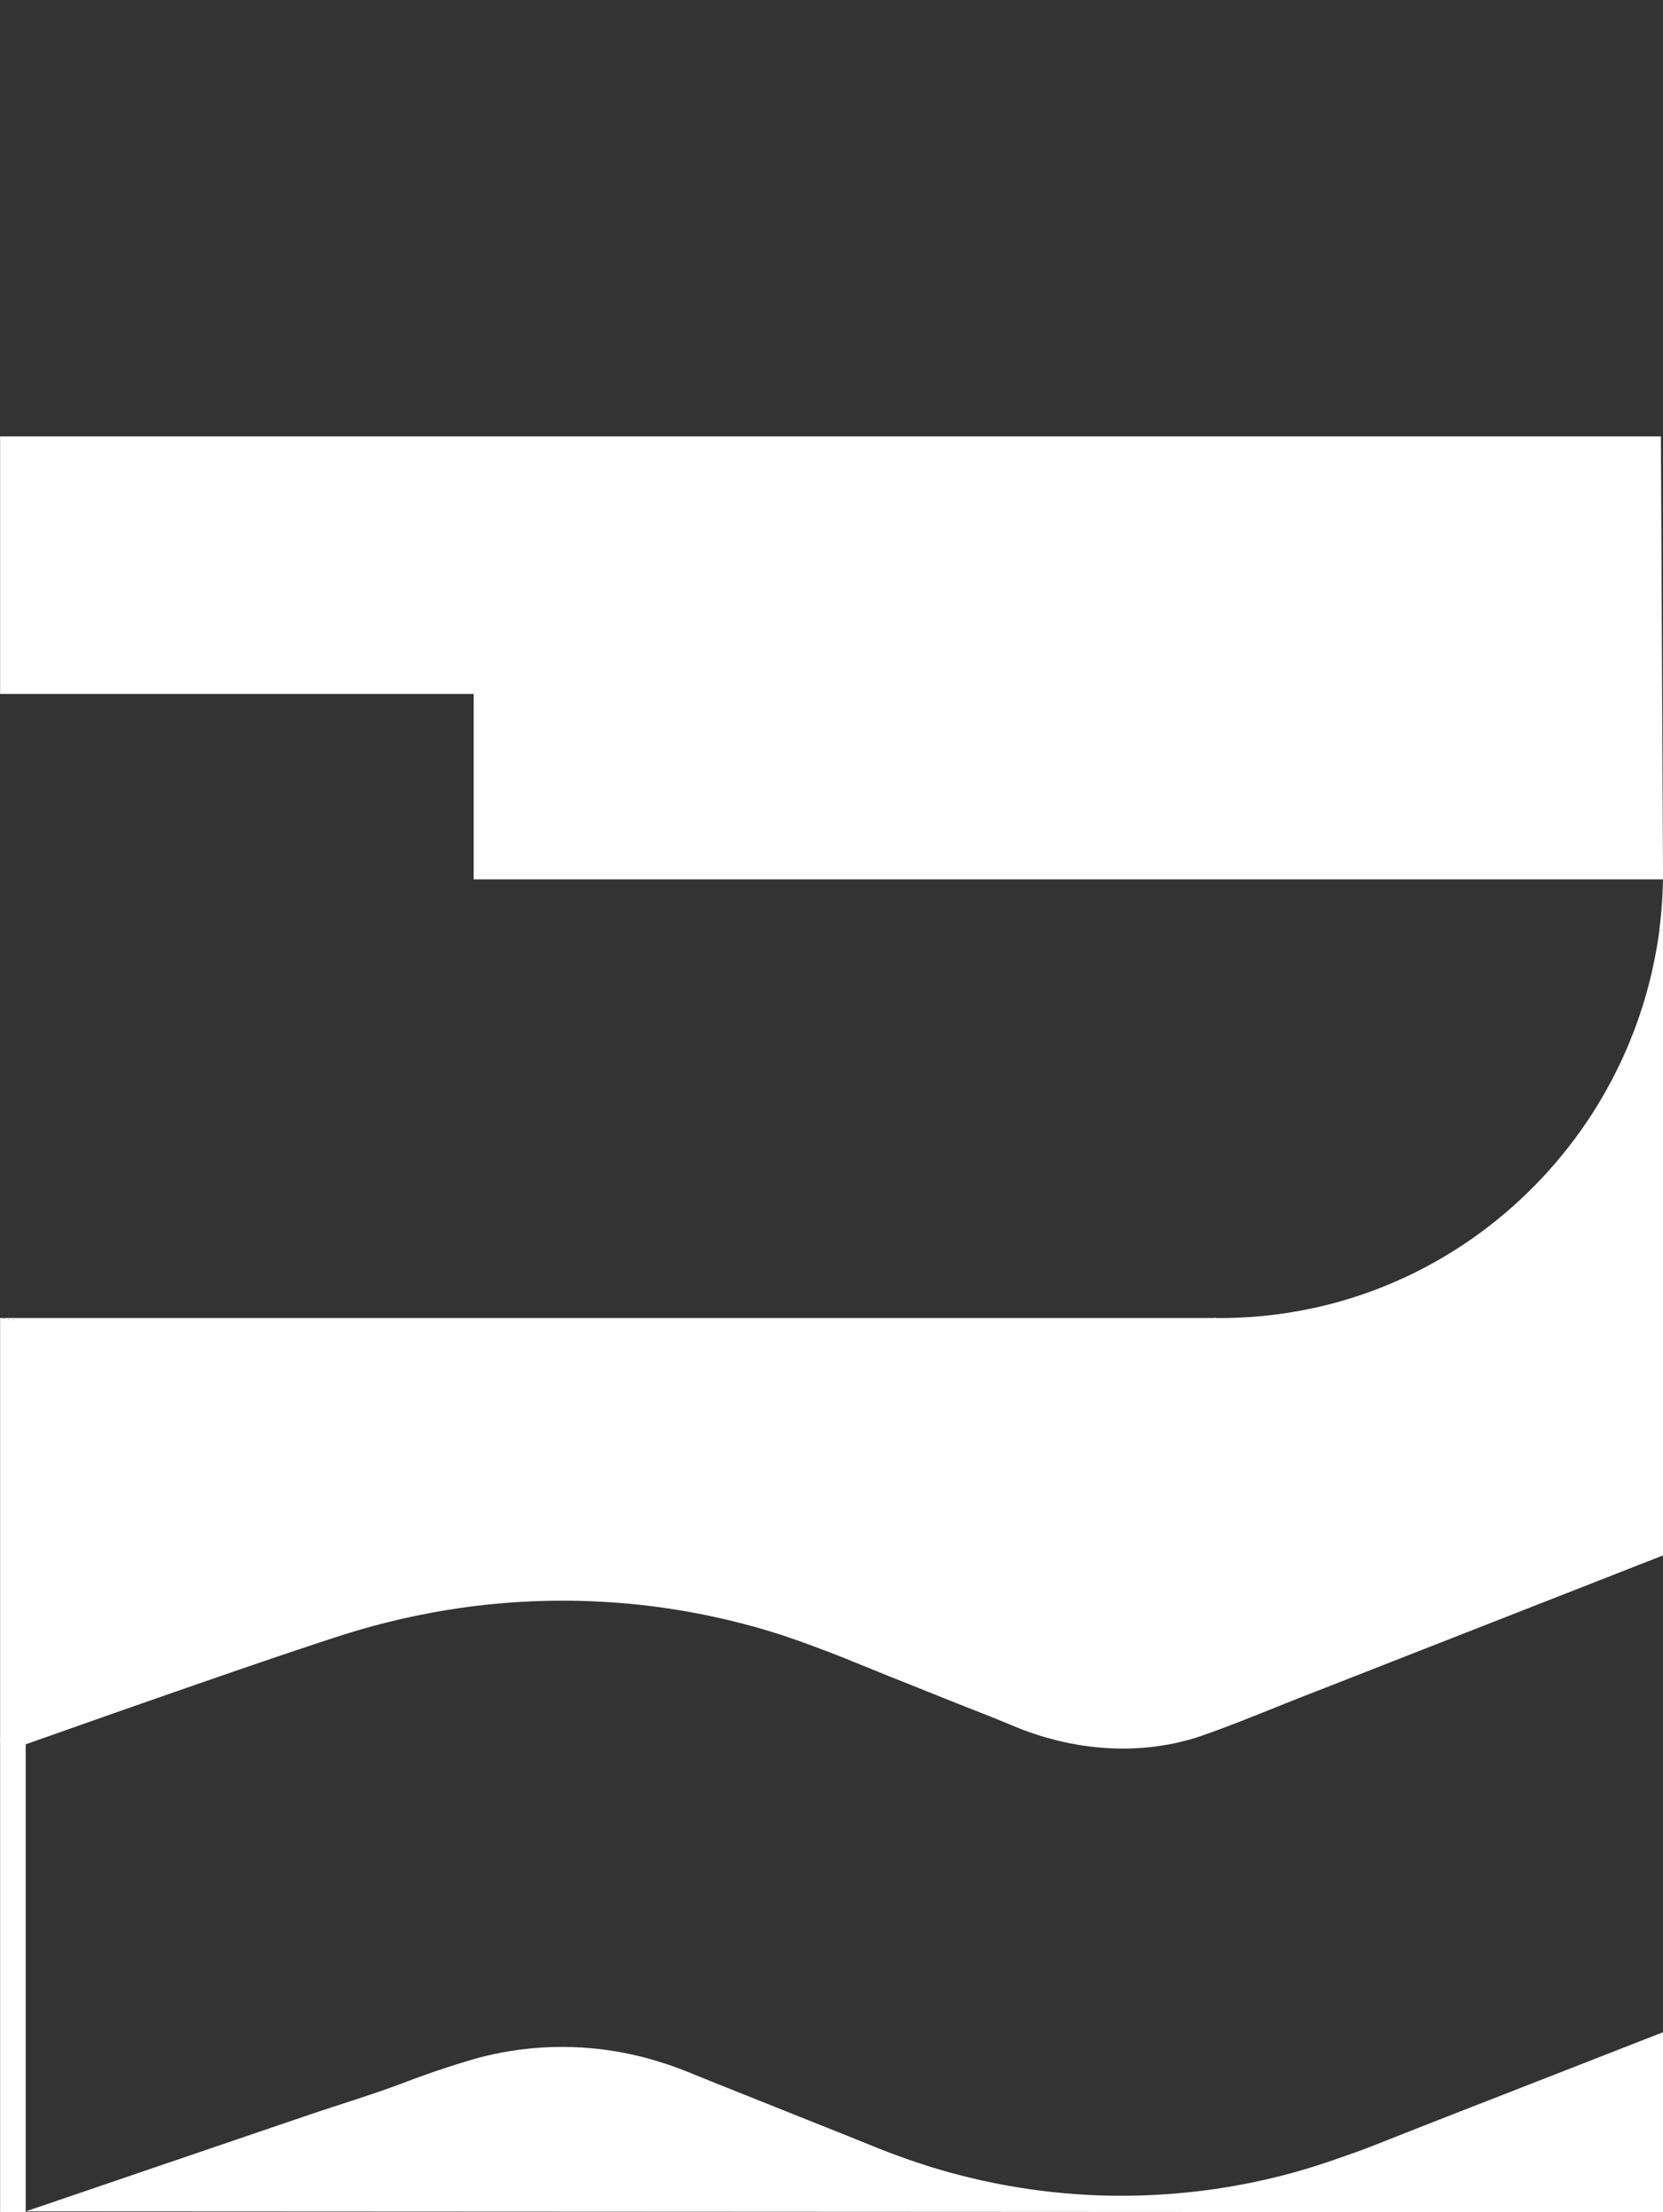
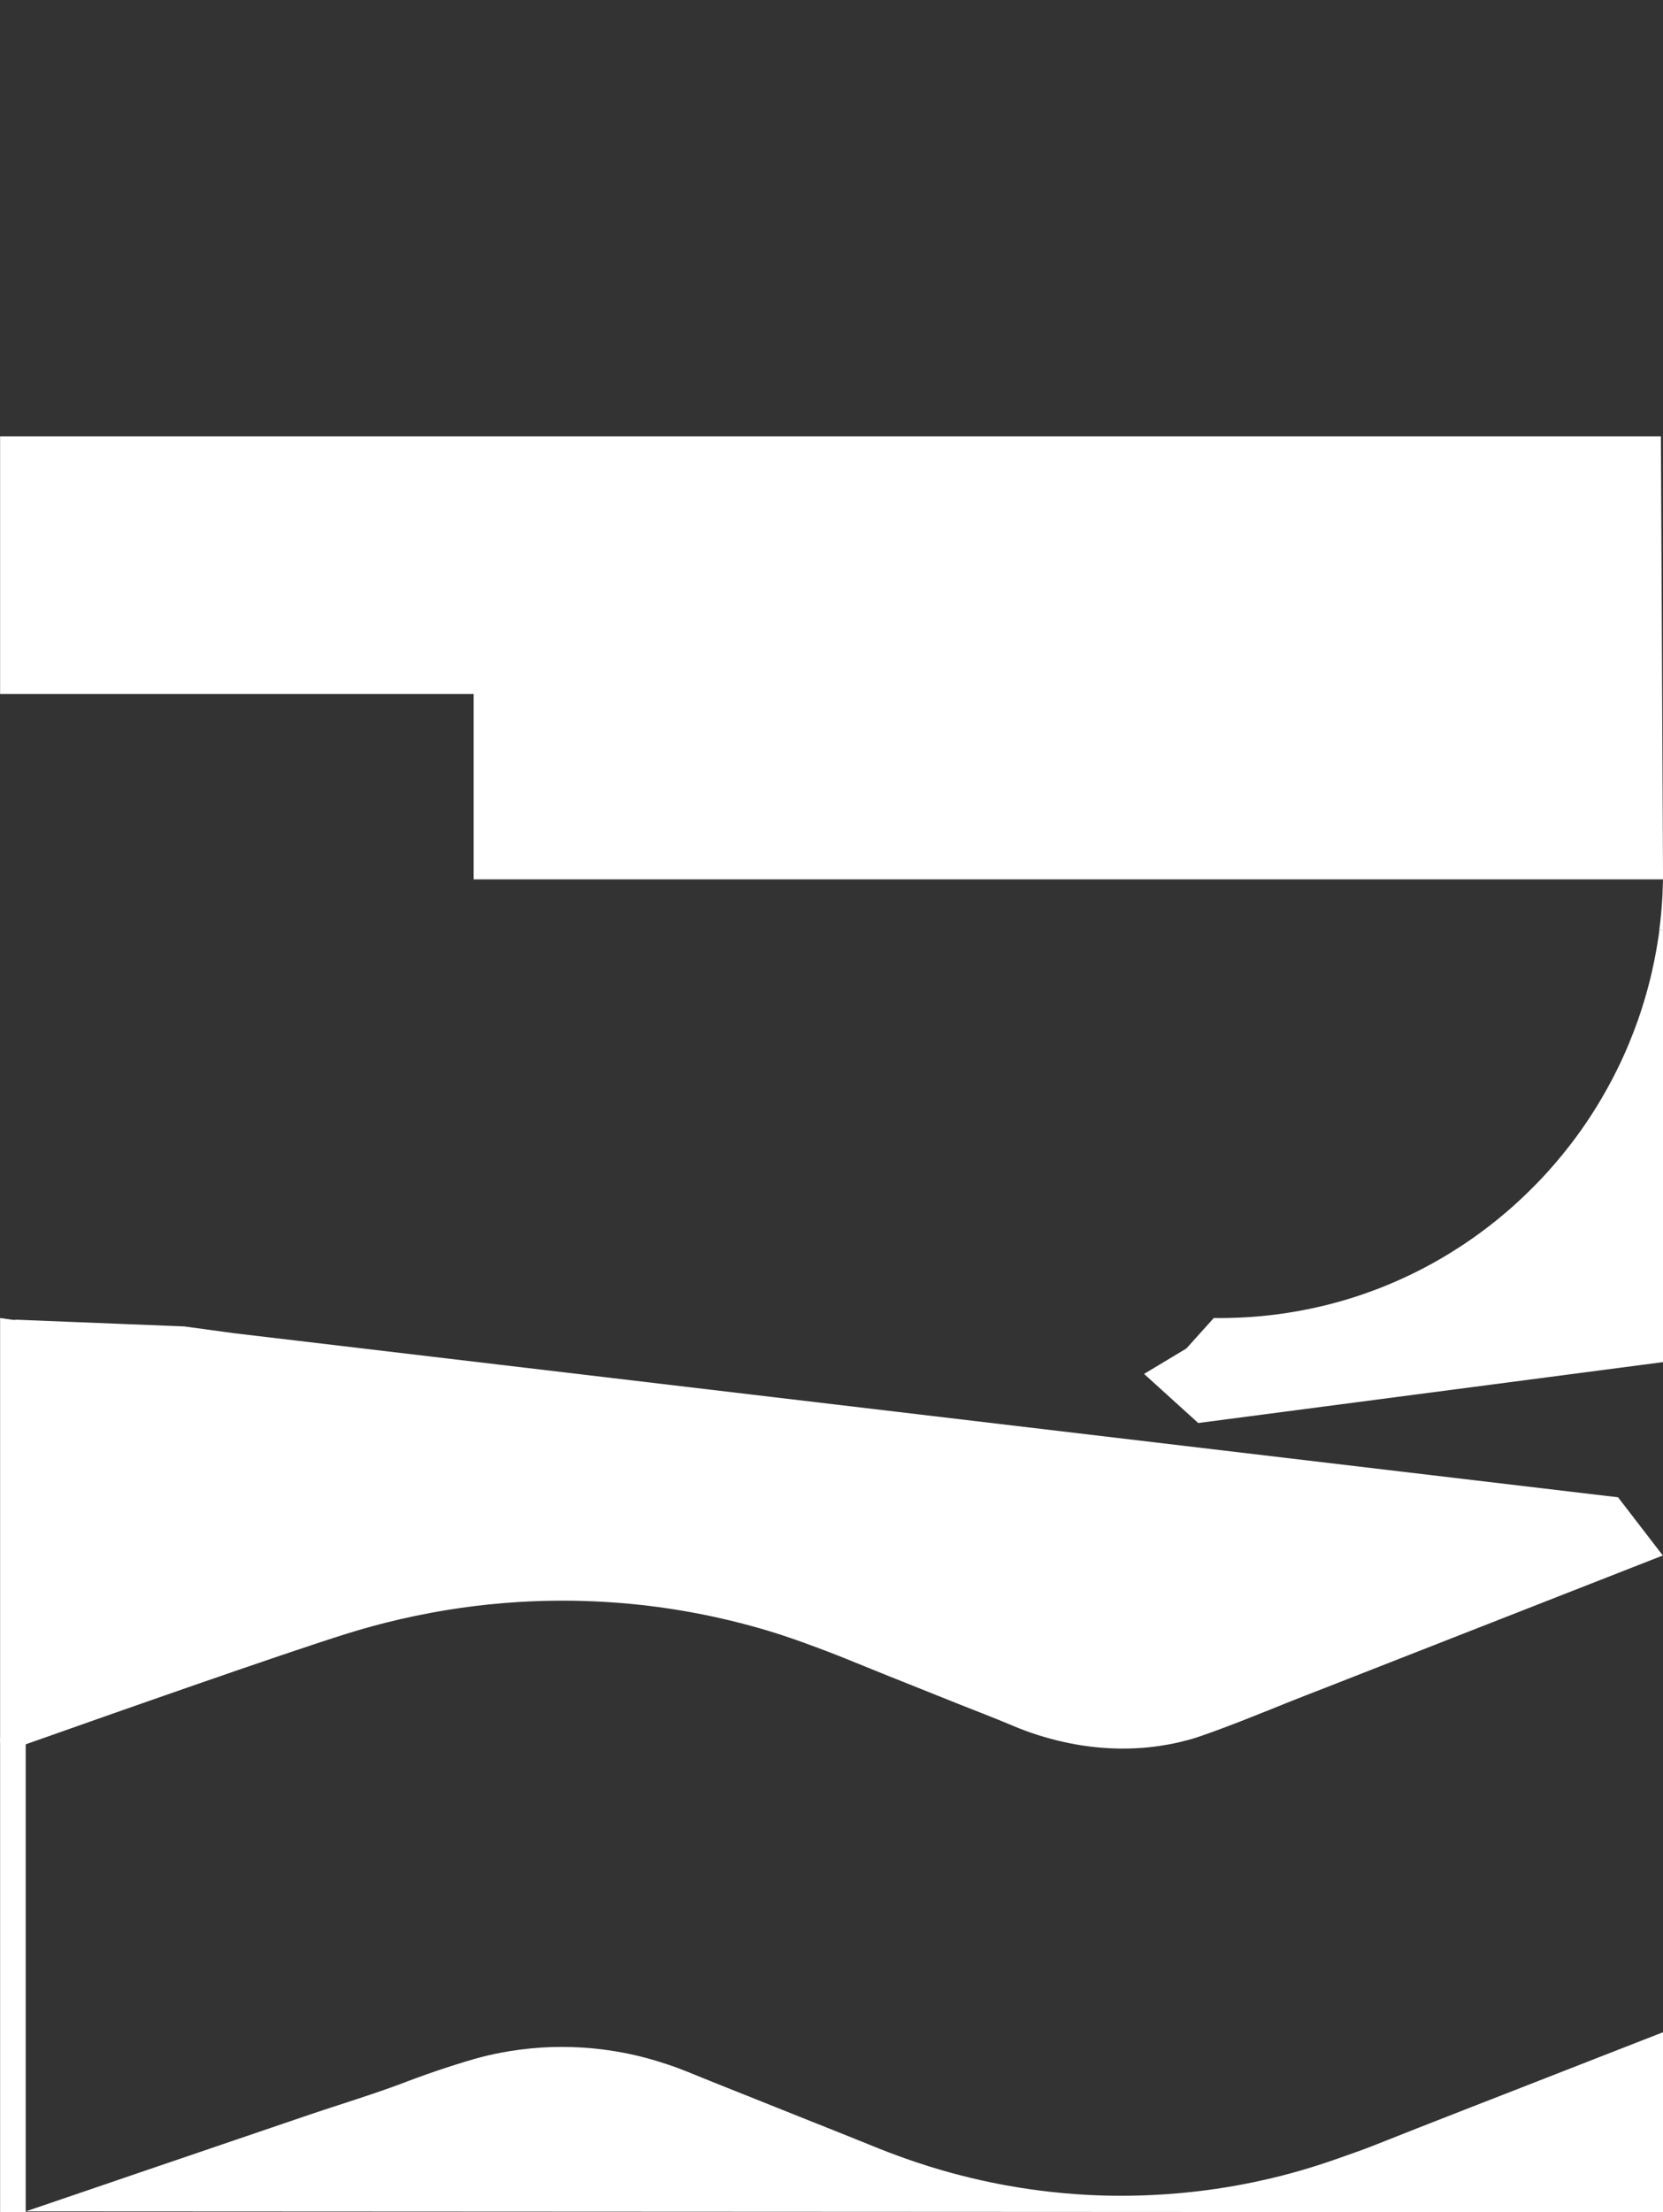
<svg xmlns="http://www.w3.org/2000/svg" width="370" height="492" viewBox="0 0 370 492" fill="none">
  <rect x="0" y="0" width="370" height="492" fill="#333333" stroke="none" />
  <g clip-path="url(#clip0_609_503)">
    <path d="M0.02 97.06H369.53L370.01 195.58H105.38V154.33H0.02V97.06Z" fill="white" />
    <path d="M0.02 293.13V387.54L5.72 387.94C25.37 380.99 62.66 367.87 77.08 363.36C77.95 363.09 79.19 362.71 80.78 362.25C86.68 360.56 96.28 358.16 108.3 356.88C113.4 356.34 117.71 356.13 120.79 356.05C124.02 355.96 126.85 355.98 129.16 356.04C137.24 356.24 143.88 357.02 148.28 357.67C152.48 358.28 156.02 358.98 158.7 359.55C163.64 360.61 167.69 361.73 170.53 362.58C175.42 364.04 178.9 365.34 183.4 367.03C187.21 368.46 187.79 368.76 197.72 372.76C206.03 376.1 204.65 375.5 211.35 378.21C215.99 380.08 220.68 381.83 225.28 383.78C225.8 384 227.23 384.61 229.2 385.3C229.98 385.57 231.63 386.13 233.78 386.71C235.62 387.2 237.07 387.51 237.74 387.65C239.89 388.09 241.59 388.32 242.41 388.42C244.46 388.68 246.1 388.78 246.99 388.82C248.06 388.87 248.91 388.88 249.39 388.89C250.71 388.89 251.77 388.86 252.43 388.83C253.66 388.77 254.65 388.69 255.28 388.63C256.45 388.52 257.41 388.39 258.04 388.29C259.52 388.07 260.75 387.83 261.63 387.64C261.63 387.64 263.05 387.33 264.56 386.92C269.48 385.58 283.57 379.83 286.23 378.75C289.1 377.59 291.99 376.49 294.88 375.36C294.88 375.36 309.23 369.73 309.73 369.54C316.8 366.77 323.87 364 330.94 361.23C336.64 359 342.34 356.76 348.04 354.53C353.06 352.56 358.08 350.59 363.1 348.63C365.25 347.79 367.4 346.94 369.56 346.1" fill="white" />
-     <path d="M370.02 346V286.75L314.5 302.5L270.4 293.13H0.02" fill="white" />
    <path d="M270.05 293.13C272.25 293.16 274.16 293.11 275.7 293.04C279.45 292.88 282.39 292.54 283.92 292.34C285.8 292.1 287.41 291.84 288.68 291.61C291.31 291.14 293.62 290.62 295.56 290.13C297.76 289.57 299.85 288.96 301.82 288.32C303.75 287.69 307.81 286.3 312.58 284.08C314.57 283.16 316.17 282.33 317.02 281.88C318 281.36 319.25 280.68 320.68 279.85C321.81 279.19 323.2 278.35 324.77 277.33C326.33 276.32 328.25 275 330.4 273.38C331.18 272.79 332.15 272.04 333.26 271.14C334.27 270.32 335.84 269.01 337.66 267.34C340.43 264.8 342.59 262.54 343.98 261.02C346.54 258.21 348.69 255.54 350.47 253.15C352.19 250.83 353.59 248.73 354.7 246.97C356.91 243.46 358.57 240.35 359.75 237.97C361.85 233.73 363.33 229.96 364.37 227.03C365.01 225.22 366.38 221.18 367.54 216.09C368.38 212.43 368.84 209.38 369.05 207.96C369.12 207.47 369.18 207.06 369.21 206.77L370.04 206.86V210.53V302.93L266.59 316.48L254.54 305.56L263.95 299.91" fill="white" />
    <path d="M369.87 199.32C369.8 200.59 369.7 201.9 369.58 203.26C369.47 204.47 369.33 205.64 369.18 206.78L370.01 206.87V195.59" fill="white" />
    <path d="M5.72 387.93V491.8L0.02 492V386.65" fill="white" />
    <path d="M5.72 491.8C5.75 491.88 5.73 491.95 5.72 492C3.01 492.1 0.03 492.17 0.02 492C-4.71219e-05 491.77 5.4 490.87 5.72 491.8Z" fill="white" />
    <path d="M370.02 492V451.97C368.63 452.51 367.25 453.05 365.86 453.59C362.68 454.83 359.51 456.07 356.33 457.31C349.64 459.92 342.95 462.54 336.26 465.15C329.36 467.85 322.44 470.52 315.55 473.24C305.06 477.37 304.9 477.49 302.04 478.51C296.07 480.65 290.24 482.73 282.28 484.58C278.29 485.51 272.63 486.65 265.8 487.42C260.82 487.98 256.66 488.19 253.81 488.28C250.35 488.38 247.37 488.35 245.04 488.28C241.67 488.17 237.84 487.93 233.63 487.46C231.1 487.18 227.65 486.72 223.6 485.98C221.86 485.66 219.1 485.12 215.8 484.32C214.17 483.92 212.8 483.56 211.85 483.31C210.67 482.99 208.94 482.5 206.87 481.86C205.47 481.42 203.09 480.66 199.88 479.49C196.63 478.31 194.5 477.42 191.57 476.23C187.65 474.64 183.72 473.09 179.79 471.52C173.737 469.093 168.94 467.177 165.4 465.77C163 464.81 160.59 463.86 158.2 462.89C152.61 460.63 151.38 460.09 148.73 459.2C145.07 457.97 142.41 457.34 141.63 457.16C139.9 456.75 137.77 456.32 135.31 455.97C133.87 455.76 131.84 455.52 129.4 455.37C126.4 455.19 123.97 455.23 122.5 455.28C121.22 455.32 119.74 455.41 118.11 455.57C114.68 455.9 111.93 456.41 110.2 456.77C107.66 457.3 105.67 457.87 103.83 458.42C96.77 460.54 91.26 462.67 91.18 462.7C83.52 465.66 75.63 468 67.85 470.65C67.85 470.65 48.54 477.23 46.68 477.86L41.23 479.72C40.27 480.05 39.3 480.38 38.34 480.7C36.94 481.18 35.54 481.66 34.14 482.13C33.01 482.51 31.89 482.9 30.76 483.28C29.74 483.63 28.71 483.98 27.69 484.33C26.38 484.78 25.07 485.22 23.77 485.67C22.1 486.24 20.42 486.81 18.75 487.38C17.85 487.69 16.95 487.99 16.05 488.3C15.04 488.64 14.03 488.99 13.02 489.33C12.56 489.49 12.09 489.65 11.63 489.81C10.93 490.05 10.24 490.28 9.54 490.52C9.13 490.66 8.71 490.8 8.3 490.94C7.44 491.23 6.57 491.53 5.71 491.82" fill="white" />
-     <path d="M10.883 306.703C15.131 301.297 22.381 301.296 28.55 300.191C32.704 299.447 36.436 298.185 40.696 298.185C46.936 298.185 53.036 297.374 59.242 297.374C81.095 297.374 102.78 298.98 124.457 301.813C132.84 302.909 141.04 303.817 149.516 303.864C160.946 303.928 171.898 304.151 183.227 306.163C198.178 308.816 212.813 312.819 227.891 314.726C231.765 315.215 235.733 316.033 239.654 316.033" stroke="white" stroke-width="3" stroke-linecap="round" />
    <path d="M3.5 293.5L41 295L52 296.5L360 333L370 346L338.5 352.5L21 303.5L1 294.5L2 294L3.5 293.5Z" fill="white" />
  </g>
  <defs>
    <clipPath id="clip0_609_503">
      <rect width="370" height="492" fill="white" />
    </clipPath>
  </defs>
</svg>